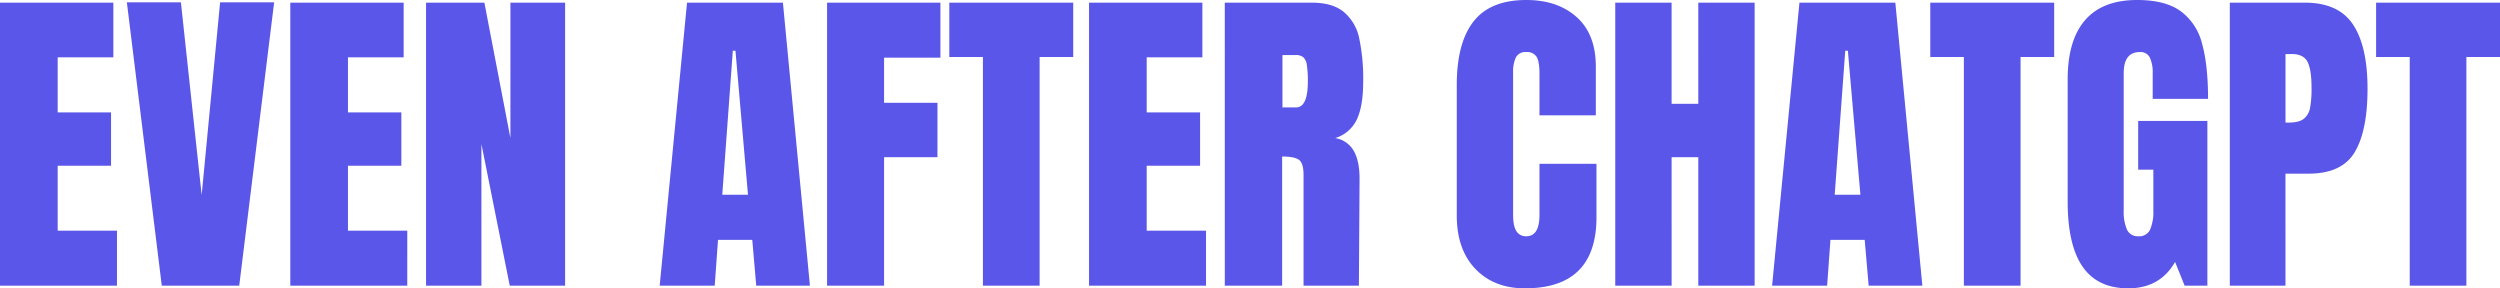
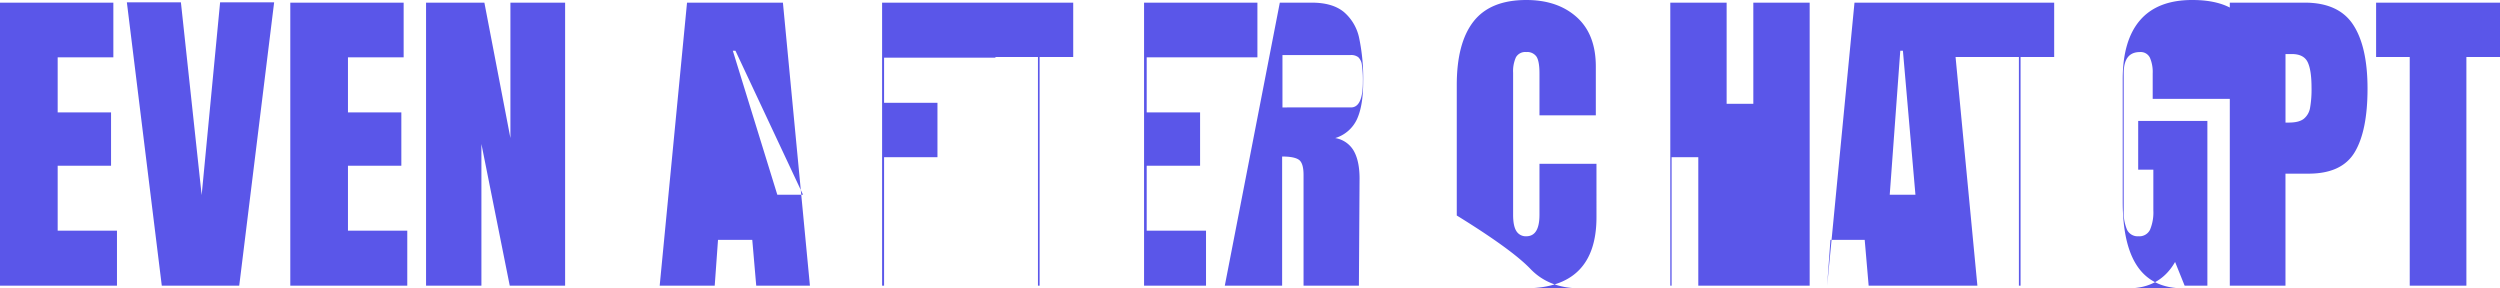
<svg xmlns="http://www.w3.org/2000/svg" width="926.554" height="106.858" viewBox="0 0 926.554 106.858">
-   <path id="Path_13460" data-name="Path 13460" d="M3.724,20.915v-104.9H45.735v20.273H25.1v20.395H44.88v19.784H25.1V.521H47.078V20.915Zm59.963,0L50.742-84.111H70.77l7.694,71.442L85.3-84.111h20.028L92.386,20.915Zm47.628,0v-104.9h42.011v20.273H132.687v20.395h19.784v19.784H132.687V.521h21.982V20.915Zm50.315,0v-104.9h21.616L192.894-33.8V-83.989h20.273v104.9H192.65L182.147-31.6V20.915Zm86.586,0,10.136-104.9H293.89L303.9,20.915H284L282.533,3.94h-12.7l-1.221,16.975Zm23.2-33.706h9.526L276.3-66.159h-.977Zm38.835,33.706v-104.9h42.011v20.395H331.382v16.731h19.784v20.15H331.382V20.915Zm57.765,0V-63.839H355.563v-20.15h45.919v20.15H389.025V20.915Zm39.324,0v-104.9h42.011v20.273H428.715v20.395H448.5v19.784H428.715V.521H450.7V20.915Zm50.315-104.9H489.9q7.694,0,11.907,3.481a17.3,17.3,0,0,1,5.679,9.77,72.668,72.668,0,0,1,1.465,16.059q0,8.915-2.32,13.922a13.035,13.035,0,0,1-8.06,6.961,9.708,9.708,0,0,1,6.9,4.763q2.137,3.786,2.137,10.258l-.244,39.69H486.846V-20.118q0-4.4-1.71-5.618t-6.228-1.221V20.915h-21.25Zm26.379,38.835q4.4,0,4.4-9.526a38.9,38.9,0,0,0-.366-6.228,4.628,4.628,0,0,0-1.343-2.87,4.356,4.356,0,0,0-2.809-.794H479.03v19.418Zm84.876,67.046q-11.48,0-18.38-7.205T543.634-5.1V-53.458q0-15.632,6.228-23.57t19.54-7.938q11.6,0,18.685,6.35T595.17-60.3v18.074H574.287v-15.51q0-4.519-1.1-6.228a4.151,4.151,0,0,0-3.786-1.71,3.957,3.957,0,0,0-3.847,1.954,12.557,12.557,0,0,0-1.038,5.74V-5.341q0,4.152,1.221,6.045A4.07,4.07,0,0,0,569.4,2.6q4.885,0,4.885-7.938V-24.27h21.127V-4.486Q595.414,21.892,568.913,21.892Zm33.462-.977v-104.9h20.883V-46.5h9.892V-83.989h20.883v104.9H633.15V-26.713h-9.892V20.915Zm58.131,0,10.136-104.9h35.538l10.014,104.9H696.289L694.823,3.94h-12.7L680.9,20.915Zm23.2-33.706h9.526l-4.641-53.368h-.977Zm47.873,33.706V-63.839H719.126v-20.15h45.919v20.15H752.588V20.915Zm60.94.977q-11.357,0-16.914-8t-5.557-24.242V-55.534q0-14.533,6.473-21.982t19.3-7.45q10.381,0,16.12,4.152a21.354,21.354,0,0,1,7.938,12.09q2.2,7.938,2.2,20.395H801.559v-9.4a13.378,13.378,0,0,0-1.038-5.862A3.8,3.8,0,0,0,796.8-65.67q-5.984,0-5.984,7.816v50.8A16.642,16.642,0,0,0,792.034.154,4.374,4.374,0,0,0,796.308,2.6,4.374,4.374,0,0,0,800.582.154,16.642,16.642,0,0,0,801.8-7.051V-22.072h-5.618V-40.147h25.646V20.915h-8.427l-3.542-8.793Q804.246,21.892,792.522,21.892ZM830.136-83.989h27.722q12.579,0,17.952,8.121t5.373,23.753q0,15.632-4.763,23.57t-17.1,7.938h-8.549V20.915H830.136ZM852-39.536q3.786,0,5.557-1.4a6.678,6.678,0,0,0,2.32-4.03,39,39,0,0,0,.55-7.511q0-6.595-1.466-9.526T853.1-64.938h-2.32v25.4Zm44.82,60.451V-63.839H884.359v-20.15h45.919v20.15H917.821V20.915Z" transform="translate(-3.724 84.966)" fill="#5a56e9" />
+   <path id="Path_13460" data-name="Path 13460" d="M3.724,20.915v-104.9H45.735v20.273H25.1v20.395H44.88v19.784H25.1V.521H47.078V20.915Zm59.963,0L50.742-84.111H70.77l7.694,71.442L85.3-84.111h20.028L92.386,20.915Zm47.628,0v-104.9h42.011v20.273H132.687v20.395h19.784v19.784H132.687V.521h21.982V20.915Zm50.315,0v-104.9h21.616L192.894-33.8V-83.989h20.273v104.9H192.65L182.147-31.6V20.915Zm86.586,0,10.136-104.9H293.89L303.9,20.915H284L282.533,3.94h-12.7l-1.221,16.975m23.2-33.706h9.526L276.3-66.159h-.977Zm38.835,33.706v-104.9h42.011v20.395H331.382v16.731h19.784v20.15H331.382V20.915Zm57.765,0V-63.839H355.563v-20.15h45.919v20.15H389.025V20.915Zm39.324,0v-104.9h42.011v20.273H428.715v20.395H448.5v19.784H428.715V.521H450.7V20.915Zm50.315-104.9H489.9q7.694,0,11.907,3.481a17.3,17.3,0,0,1,5.679,9.77,72.668,72.668,0,0,1,1.465,16.059q0,8.915-2.32,13.922a13.035,13.035,0,0,1-8.06,6.961,9.708,9.708,0,0,1,6.9,4.763q2.137,3.786,2.137,10.258l-.244,39.69H486.846V-20.118q0-4.4-1.71-5.618t-6.228-1.221V20.915h-21.25Zm26.379,38.835q4.4,0,4.4-9.526a38.9,38.9,0,0,0-.366-6.228,4.628,4.628,0,0,0-1.343-2.87,4.356,4.356,0,0,0-2.809-.794H479.03v19.418Zm84.876,67.046q-11.48,0-18.38-7.205T543.634-5.1V-53.458q0-15.632,6.228-23.57t19.54-7.938q11.6,0,18.685,6.35T595.17-60.3v18.074H574.287v-15.51q0-4.519-1.1-6.228a4.151,4.151,0,0,0-3.786-1.71,3.957,3.957,0,0,0-3.847,1.954,12.557,12.557,0,0,0-1.038,5.74V-5.341q0,4.152,1.221,6.045A4.07,4.07,0,0,0,569.4,2.6q4.885,0,4.885-7.938V-24.27h21.127V-4.486Q595.414,21.892,568.913,21.892Zm33.462-.977v-104.9h20.883V-46.5h9.892V-83.989h20.883v104.9H633.15V-26.713h-9.892V20.915Zm58.131,0,10.136-104.9h35.538l10.014,104.9H696.289L694.823,3.94h-12.7L680.9,20.915Zm23.2-33.706h9.526l-4.641-53.368h-.977Zm47.873,33.706V-63.839H719.126v-20.15h45.919v20.15H752.588V20.915Zm60.94.977q-11.357,0-16.914-8t-5.557-24.242V-55.534q0-14.533,6.473-21.982t19.3-7.45q10.381,0,16.12,4.152a21.354,21.354,0,0,1,7.938,12.09q2.2,7.938,2.2,20.395H801.559v-9.4a13.378,13.378,0,0,0-1.038-5.862A3.8,3.8,0,0,0,796.8-65.67q-5.984,0-5.984,7.816v50.8A16.642,16.642,0,0,0,792.034.154,4.374,4.374,0,0,0,796.308,2.6,4.374,4.374,0,0,0,800.582.154,16.642,16.642,0,0,0,801.8-7.051V-22.072h-5.618V-40.147h25.646V20.915h-8.427l-3.542-8.793Q804.246,21.892,792.522,21.892ZM830.136-83.989h27.722q12.579,0,17.952,8.121t5.373,23.753q0,15.632-4.763,23.57t-17.1,7.938h-8.549V20.915H830.136ZM852-39.536q3.786,0,5.557-1.4a6.678,6.678,0,0,0,2.32-4.03,39,39,0,0,0,.55-7.511q0-6.595-1.466-9.526T853.1-64.938h-2.32v25.4Zm44.82,60.451V-63.839H884.359v-20.15h45.919v20.15H917.821V20.915Z" transform="translate(-3.724 84.966)" fill="#5a56e9" />
</svg>